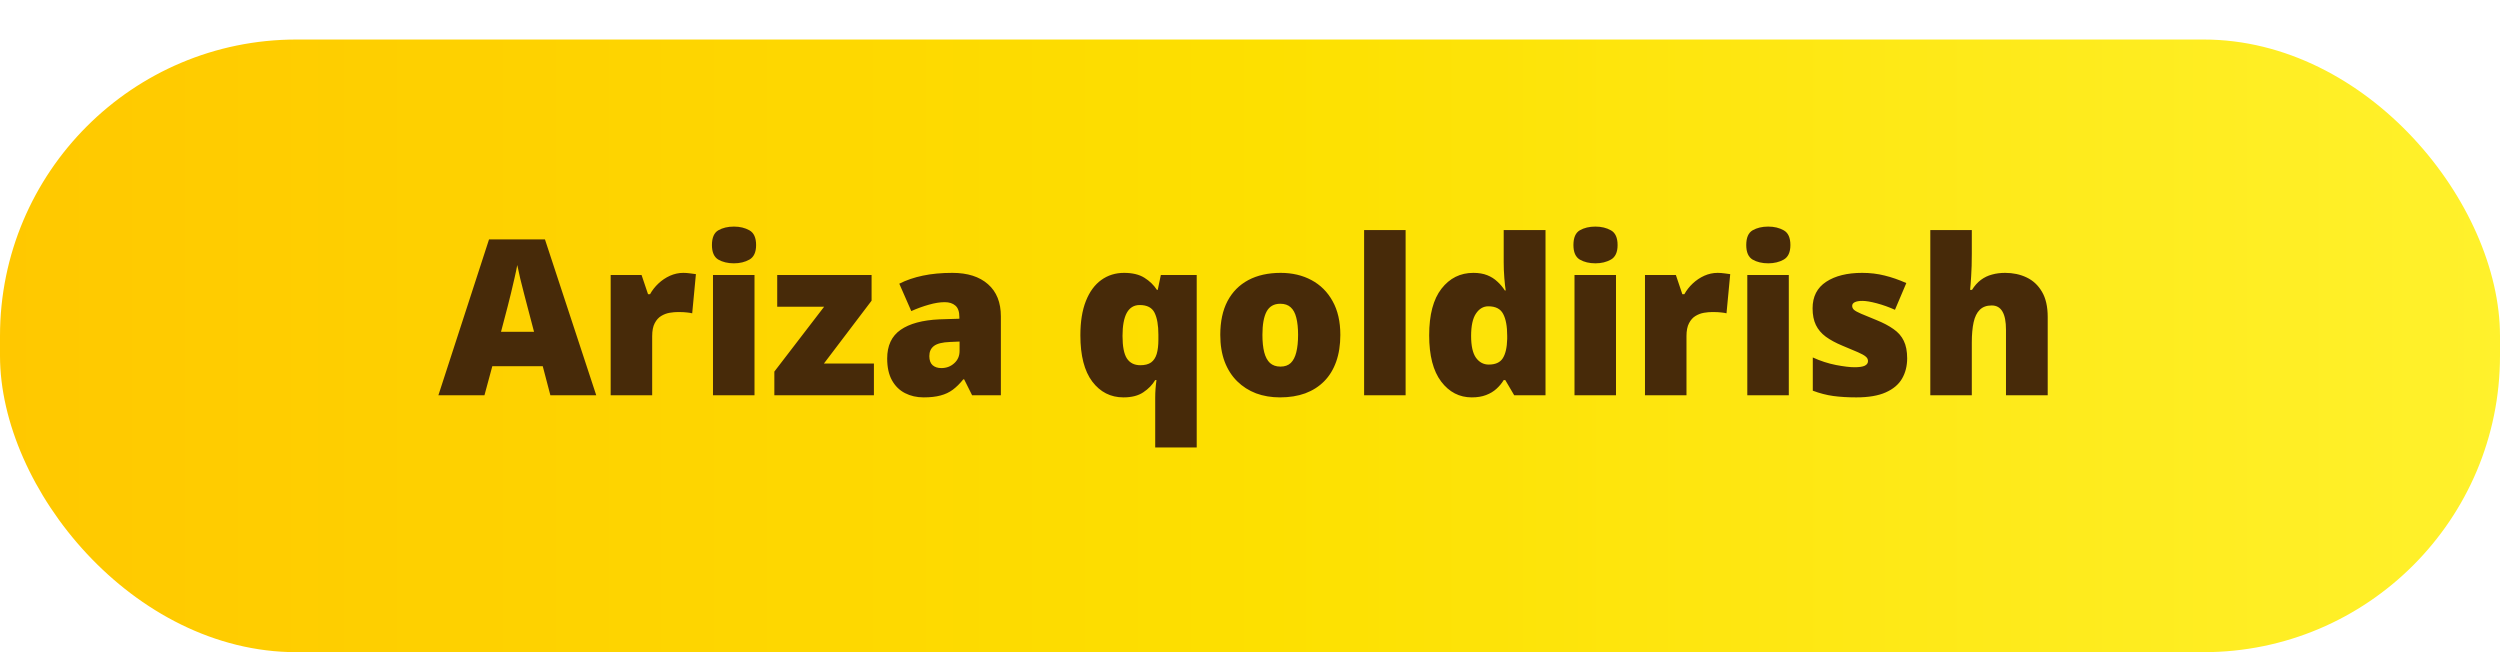
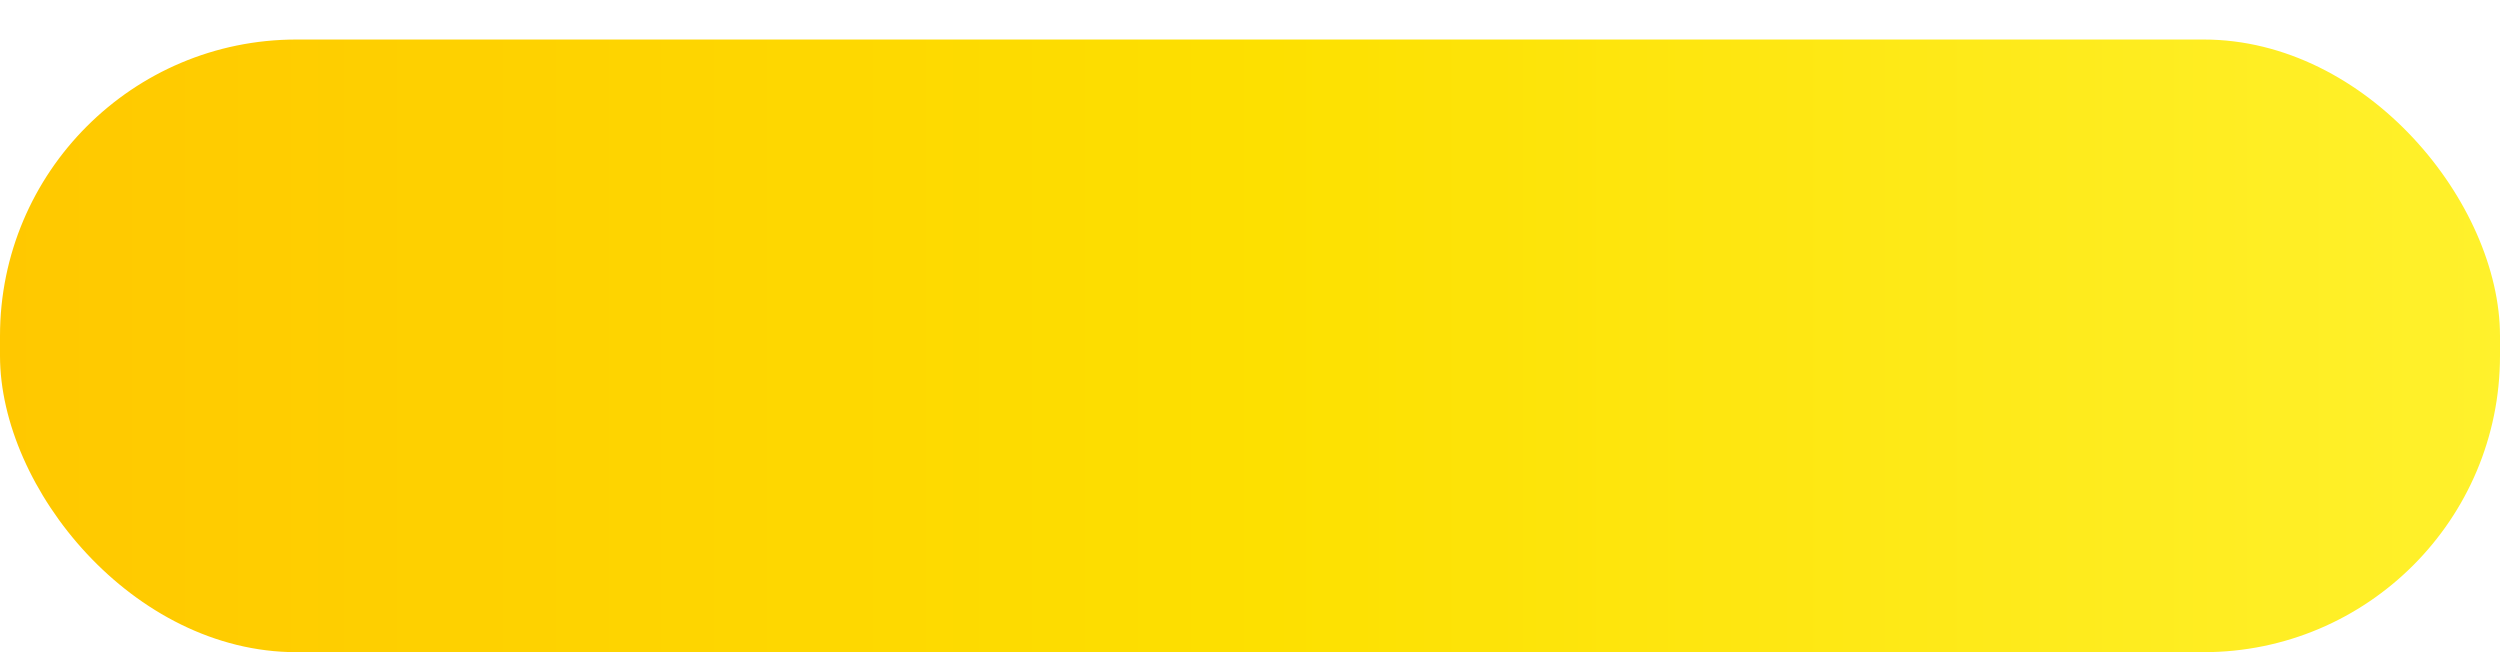
<svg xmlns="http://www.w3.org/2000/svg" width="253" height="66" viewBox="0 0 253 66" fill="none">
  <g filter="url(#filter0_d_64_3)">
    <rect width="253" height="62" rx="30" fill="url(#paint0_linear_64_3)" />
  </g>
-   <path d="M55.698 40L54.925 37.057H49.822L49.027 40H44.365L49.489 24.23H55.15L60.339 40H55.698ZM54.044 33.576L53.367 30.998C53.296 30.719 53.192 30.321 53.056 29.806C52.92 29.283 52.783 28.746 52.648 28.194C52.519 27.636 52.418 27.177 52.347 26.819C52.282 27.177 52.189 27.621 52.067 28.151C51.953 28.674 51.831 29.193 51.702 29.709C51.58 30.225 51.473 30.654 51.38 30.998L50.703 33.576H54.044ZM69.147 27.614C69.377 27.614 69.617 27.632 69.867 27.668C70.118 27.697 70.304 27.722 70.426 27.743L70.05 31.707C69.914 31.671 69.738 31.643 69.523 31.621C69.309 31.592 69.008 31.578 68.621 31.578C68.356 31.578 68.073 31.603 67.772 31.653C67.472 31.703 67.185 31.811 66.913 31.976C66.648 32.133 66.43 32.377 66.258 32.706C66.086 33.028 66 33.465 66 34.017V40H61.8V27.829H64.926L65.581 29.773H65.785C66.007 29.372 66.29 29.011 66.634 28.689C66.985 28.359 67.375 28.098 67.805 27.904C68.242 27.711 68.689 27.614 69.147 27.614ZM76.356 27.829V40H72.155V27.829H76.356ZM74.272 22.931C74.873 22.931 75.396 23.056 75.84 23.307C76.291 23.557 76.517 24.055 76.517 24.8C76.517 25.523 76.291 26.014 75.84 26.271C75.396 26.522 74.873 26.648 74.272 26.648C73.656 26.648 73.129 26.522 72.692 26.271C72.263 26.014 72.048 25.523 72.048 24.8C72.048 24.055 72.263 23.557 72.692 23.307C73.129 23.056 73.656 22.931 74.272 22.931ZM88.44 40H78.364V37.605L83.402 31.041H78.654V27.829H88.204V30.429L83.381 36.788H88.44V40ZM96.379 27.614C97.919 27.614 99.122 27.997 99.988 28.764C100.855 29.523 101.288 30.608 101.288 32.019V40H98.377L97.571 38.389H97.485C97.142 38.818 96.787 39.169 96.422 39.441C96.064 39.706 95.652 39.9 95.186 40.022C94.721 40.15 94.152 40.215 93.478 40.215C92.777 40.215 92.147 40.072 91.588 39.785C91.029 39.499 90.589 39.065 90.267 38.485C89.944 37.905 89.783 37.171 89.783 36.283C89.783 34.98 90.234 34.013 91.137 33.383C92.039 32.753 93.346 32.398 95.058 32.319L97.088 32.255V32.083C97.088 31.539 96.952 31.152 96.68 30.923C96.415 30.694 96.057 30.579 95.606 30.579C95.126 30.579 94.588 30.665 93.994 30.837C93.407 31.002 92.816 31.216 92.222 31.481L91.008 28.71C91.71 28.352 92.505 28.08 93.393 27.894C94.281 27.707 95.276 27.614 96.379 27.614ZM97.109 34.565L96.143 34.607C95.369 34.636 94.825 34.772 94.51 35.016C94.202 35.252 94.048 35.592 94.048 36.036C94.048 36.452 94.159 36.759 94.381 36.96C94.603 37.153 94.897 37.25 95.262 37.25C95.77 37.25 96.204 37.089 96.561 36.767C96.927 36.444 97.109 36.025 97.109 35.51V34.565ZM116.907 45.285V40.247C116.907 39.946 116.918 39.649 116.939 39.355C116.961 39.055 116.993 38.758 117.036 38.464H116.907C116.621 38.944 116.22 39.355 115.704 39.699C115.196 40.043 114.526 40.215 113.695 40.215C112.399 40.215 111.346 39.681 110.537 38.614C109.735 37.547 109.334 35.986 109.334 33.931C109.334 32.556 109.52 31.399 109.893 30.461C110.265 29.523 110.784 28.814 111.45 28.334C112.116 27.854 112.886 27.614 113.76 27.614C114.605 27.614 115.289 27.779 115.812 28.108C116.341 28.438 116.764 28.846 117.079 29.333H117.165L117.477 27.829H121.107V45.285H116.907ZM115.403 36.96C115.862 36.96 116.223 36.867 116.488 36.681C116.753 36.487 116.943 36.201 117.058 35.821C117.172 35.435 117.229 34.951 117.229 34.371V33.866C117.229 32.914 117.101 32.176 116.843 31.653C116.585 31.131 116.084 30.869 115.339 30.869C114.759 30.869 114.322 31.134 114.028 31.664C113.742 32.194 113.599 32.971 113.599 33.995C113.599 35.055 113.745 35.814 114.039 36.273C114.34 36.731 114.795 36.96 115.403 36.96ZM135.642 33.888C135.642 34.905 135.502 35.807 135.223 36.595C134.943 37.383 134.539 38.045 134.009 38.582C133.479 39.119 132.838 39.527 132.086 39.807C131.334 40.079 130.485 40.215 129.54 40.215C128.659 40.215 127.85 40.079 127.112 39.807C126.382 39.527 125.744 39.119 125.2 38.582C124.656 38.045 124.233 37.383 123.933 36.595C123.639 35.807 123.492 34.905 123.492 33.888C123.492 32.541 123.736 31.403 124.223 30.472C124.717 29.541 125.419 28.832 126.328 28.345C127.245 27.858 128.337 27.614 129.604 27.614C130.772 27.614 131.81 27.858 132.72 28.345C133.629 28.832 134.342 29.541 134.857 30.472C135.38 31.403 135.642 32.541 135.642 33.888ZM127.757 33.888C127.757 34.582 127.818 35.17 127.939 35.649C128.061 36.122 128.255 36.484 128.52 36.734C128.792 36.978 129.146 37.1 129.583 37.1C130.02 37.1 130.367 36.978 130.625 36.734C130.883 36.484 131.069 36.122 131.184 35.649C131.305 35.17 131.366 34.582 131.366 33.888C131.366 33.193 131.305 32.613 131.184 32.148C131.069 31.682 130.879 31.331 130.614 31.095C130.356 30.858 130.006 30.74 129.562 30.74C128.924 30.74 128.462 31.005 128.176 31.535C127.896 32.065 127.757 32.849 127.757 33.888ZM142.248 40H138.048V23.285H142.248V40ZM148.94 40.215C147.687 40.215 146.656 39.681 145.847 38.614C145.037 37.547 144.633 35.986 144.633 33.931C144.633 31.854 145.048 30.282 145.879 29.215C146.71 28.148 147.784 27.614 149.102 27.614C149.646 27.614 150.115 27.693 150.509 27.851C150.903 28.008 151.243 28.223 151.529 28.495C151.823 28.76 152.077 29.061 152.292 29.398H152.378C152.328 29.09 152.281 28.667 152.238 28.13C152.195 27.586 152.174 27.056 152.174 26.54V23.285H156.406V40H153.237L152.335 38.464H152.174C151.98 38.786 151.737 39.08 151.443 39.345C151.157 39.61 150.806 39.821 150.391 39.978C149.982 40.136 149.499 40.215 148.94 40.215ZM150.659 36.895C151.332 36.895 151.805 36.684 152.077 36.262C152.356 35.832 152.507 35.18 152.528 34.307V33.974C152.528 33.014 152.392 32.28 152.12 31.771C151.855 31.256 151.354 30.998 150.616 30.998C150.115 30.998 149.7 31.241 149.37 31.729C149.041 32.215 148.876 32.971 148.876 33.995C148.876 35.005 149.041 35.742 149.37 36.208C149.707 36.666 150.136 36.895 150.659 36.895ZM163.539 27.829V40H159.339V27.829H163.539ZM161.455 22.931C162.057 22.931 162.579 23.056 163.023 23.307C163.475 23.557 163.7 24.055 163.7 24.8C163.7 25.523 163.475 26.014 163.023 26.271C162.579 26.522 162.057 26.648 161.455 26.648C160.839 26.648 160.313 26.522 159.876 26.271C159.446 26.014 159.231 25.523 159.231 24.8C159.231 24.055 159.446 23.557 159.876 23.307C160.313 23.056 160.839 22.931 161.455 22.931ZM173.819 27.614C174.049 27.614 174.288 27.632 174.539 27.668C174.79 27.697 174.976 27.722 175.098 27.743L174.722 31.707C174.586 31.671 174.41 31.643 174.195 31.621C173.98 31.592 173.68 31.578 173.293 31.578C173.028 31.578 172.745 31.603 172.444 31.653C172.144 31.703 171.857 31.811 171.585 31.976C171.32 32.133 171.102 32.377 170.93 32.706C170.758 33.028 170.672 33.465 170.672 34.017V40H166.472V27.829H169.598L170.253 29.773H170.457C170.679 29.372 170.962 29.011 171.306 28.689C171.657 28.359 172.047 28.098 172.477 27.904C172.913 27.711 173.361 27.614 173.819 27.614ZM181.027 27.829V40H176.827V27.829H181.027ZM178.943 22.931C179.545 22.931 180.068 23.056 180.512 23.307C180.963 23.557 181.188 24.055 181.188 24.8C181.188 25.523 180.963 26.014 180.512 26.271C180.068 26.522 179.545 26.648 178.943 26.648C178.327 26.648 177.801 26.522 177.364 26.271C176.935 26.014 176.72 25.523 176.72 24.8C176.72 24.055 176.935 23.557 177.364 23.307C177.801 23.056 178.327 22.931 178.943 22.931ZM193.005 36.262C193.005 37.035 192.833 37.719 192.489 38.313C192.146 38.908 191.594 39.373 190.835 39.71C190.083 40.047 189.091 40.215 187.859 40.215C186.993 40.215 186.216 40.168 185.528 40.075C184.848 39.982 184.157 39.803 183.455 39.538V36.176C184.221 36.527 185.002 36.781 185.797 36.938C186.592 37.089 187.218 37.164 187.677 37.164C188.149 37.164 188.493 37.114 188.708 37.014C188.93 36.906 189.041 36.749 189.041 36.541C189.041 36.362 188.966 36.212 188.815 36.09C188.672 35.961 188.411 35.814 188.031 35.649C187.659 35.485 187.132 35.263 186.452 34.983C185.779 34.704 185.217 34.4 184.766 34.07C184.322 33.741 183.989 33.347 183.767 32.889C183.545 32.43 183.434 31.868 183.434 31.202C183.434 30.013 183.892 29.118 184.809 28.517C185.725 27.915 186.939 27.614 188.45 27.614C189.252 27.614 190.008 27.704 190.717 27.883C191.426 28.055 192.16 28.309 192.919 28.645L191.77 31.352C191.168 31.08 190.559 30.862 189.943 30.697C189.327 30.533 188.837 30.45 188.472 30.45C188.142 30.45 187.888 30.493 187.709 30.579C187.53 30.665 187.44 30.79 187.44 30.955C187.44 31.105 187.501 31.238 187.623 31.352C187.752 31.467 187.992 31.6 188.343 31.75C188.694 31.9 189.206 32.112 189.879 32.384C190.588 32.67 191.172 32.978 191.63 33.308C192.095 33.63 192.439 34.024 192.661 34.489C192.89 34.955 193.005 35.546 193.005 36.262ZM199.547 23.285V25.659C199.547 26.561 199.525 27.321 199.482 27.936C199.447 28.545 199.411 29.011 199.375 29.333H199.568C199.833 28.91 200.134 28.574 200.471 28.323C200.807 28.073 201.18 27.894 201.588 27.786C201.996 27.672 202.44 27.614 202.92 27.614C203.722 27.614 204.445 27.768 205.09 28.076C205.742 28.384 206.261 28.867 206.647 29.526C207.034 30.178 207.228 31.03 207.228 32.083V40H203.006V33.361C203.006 32.552 202.888 31.943 202.651 31.535C202.415 31.12 202.05 30.912 201.556 30.912C201.047 30.912 200.646 31.059 200.353 31.352C200.059 31.639 199.851 32.062 199.729 32.62C199.608 33.172 199.547 33.848 199.547 34.65V40H195.347V23.285H199.547Z" fill="#472A09" />
  <defs>
    <filter id="filter0_d_64_3" x="0" y="0" width="253" height="66" filterUnits="userSpaceOnUse" color-interpolation-filters="sRGB">
      <feFlood flood-opacity="0" result="BackgroundImageFix" />
      <feColorMatrix in="SourceAlpha" type="matrix" values="0 0 0 0 0 0 0 0 0 0 0 0 0 0 0 0 0 0 127 0" result="hardAlpha" />
      <feOffset dy="4" />
      <feComposite in2="hardAlpha" operator="out" />
      <feColorMatrix type="matrix" values="0 0 0 0 0.601 0 0 0 0 0.391 0 0 0 0 0 0 0 0 1 0" />
      <feBlend mode="normal" in2="BackgroundImageFix" result="effect1_dropShadow_64_3" />
      <feBlend mode="normal" in="SourceGraphic" in2="effect1_dropShadow_64_3" result="shape" />
    </filter>
    <linearGradient id="paint0_linear_64_3" x1="0" y1="31" x2="253" y2="31" gradientUnits="userSpaceOnUse">
      <stop stop-color="#FFC800" />
      <stop offset="0.508" stop-color="#FDE000" />
      <stop offset="1" stop-color="#FFF12C" />
    </linearGradient>
  </defs>
</svg>